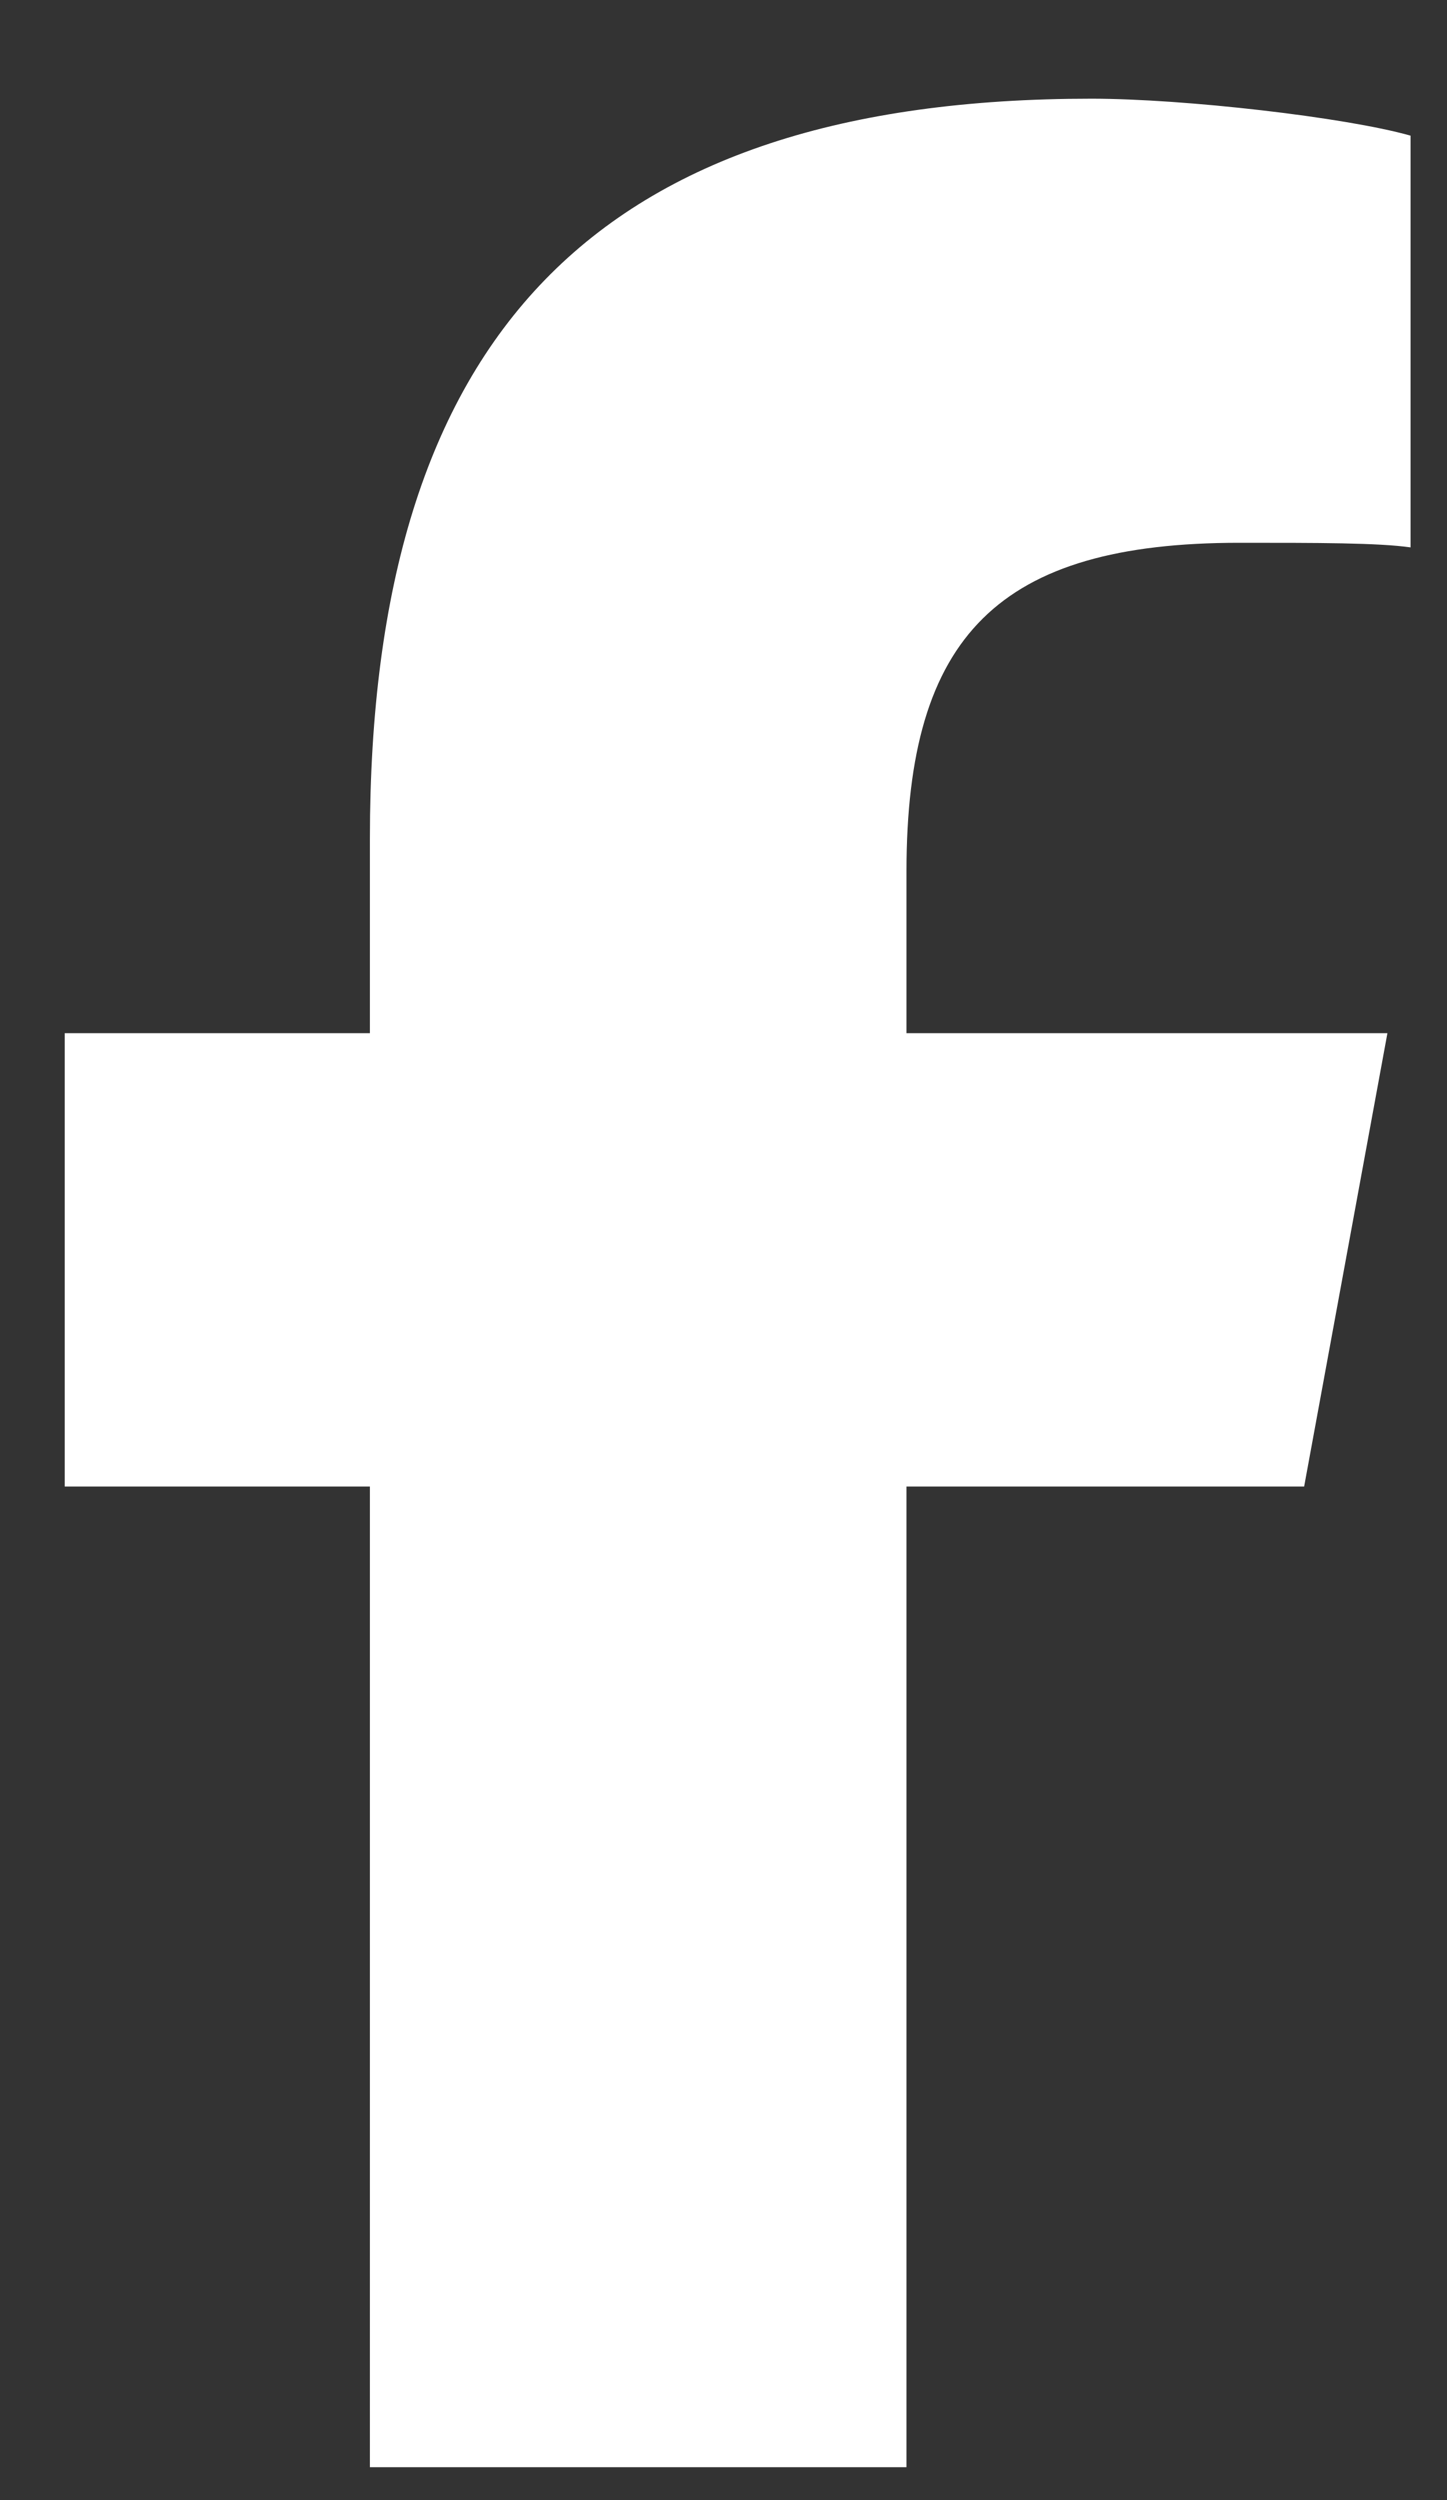
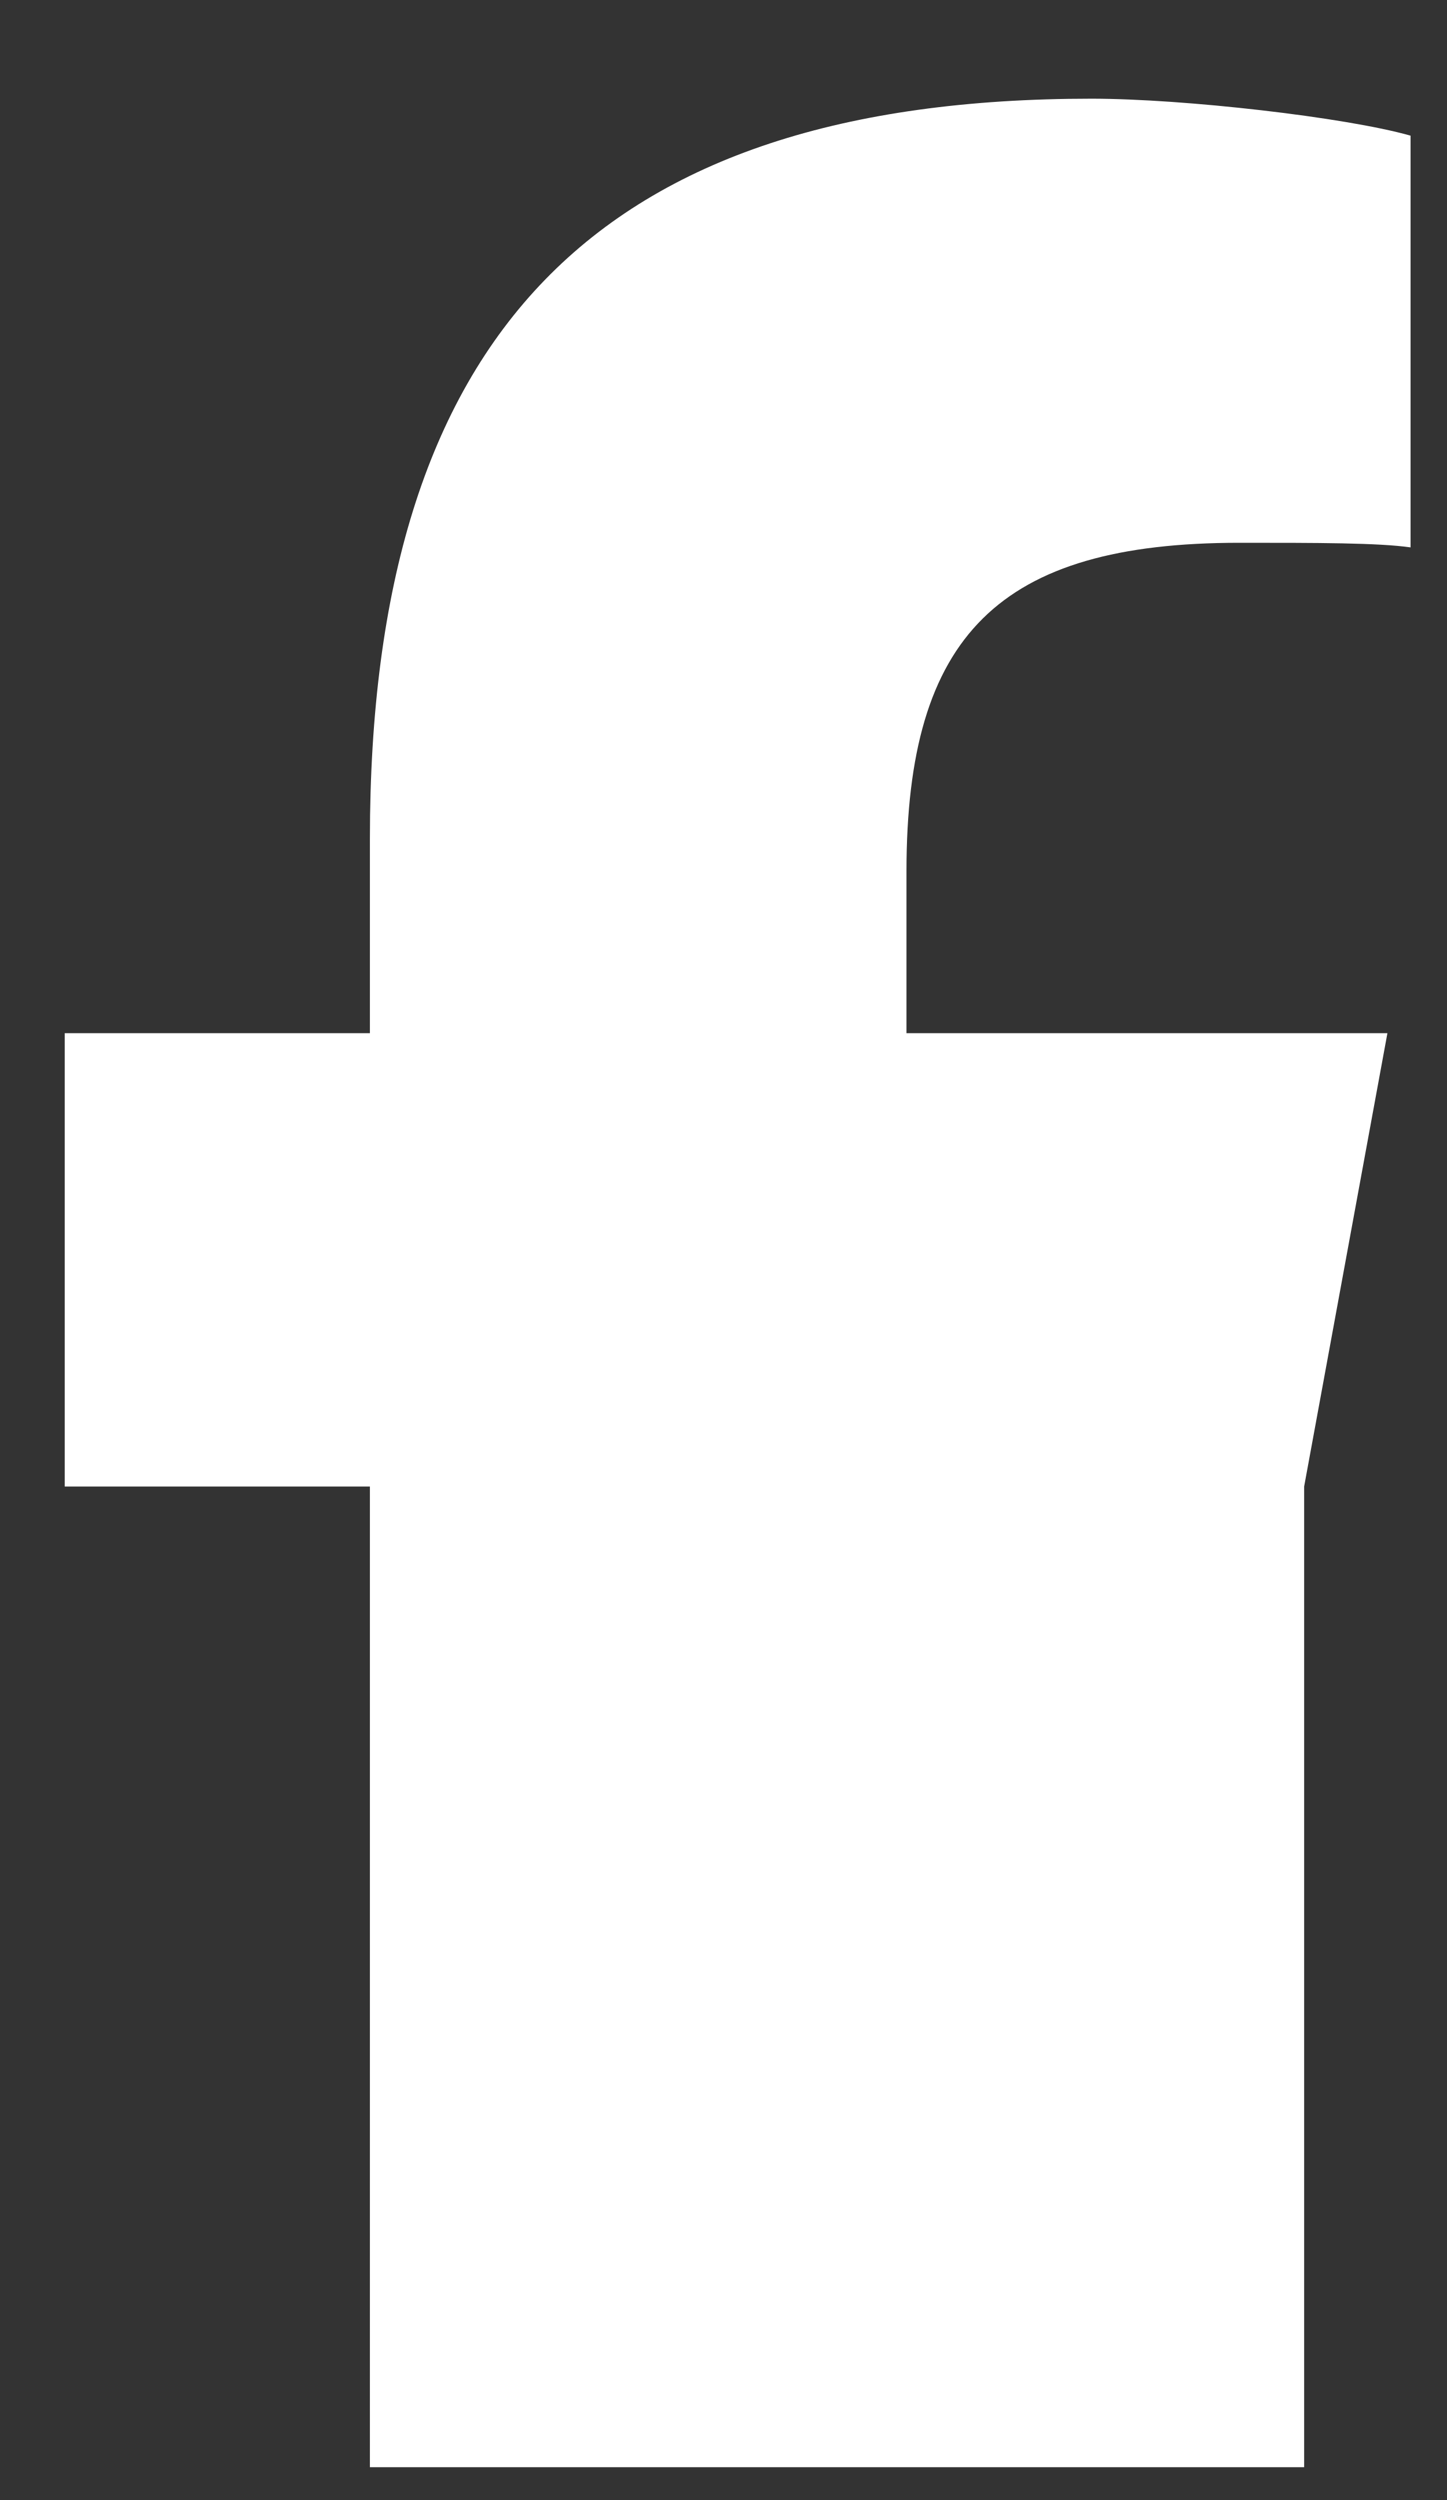
<svg xmlns="http://www.w3.org/2000/svg" width="11" height="19" viewBox="0 0 11 19" fill="none">
  <rect x="0" y="0" width="11" height="19" fill="#333333" stroke="none" />
-   <path d="M2.812 11.297H0.492V7.852H2.812V6.375C2.812 2.543 4.535 0.75 8.297 0.75C9 0.75 10.23 0.891 10.723 1.031V4.16C10.477 4.125 10.02 4.125 9.422 4.125C7.594 4.125 6.891 4.828 6.891 6.621V7.852H10.547L9.914 11.297H6.891V18.75H2.812V11.297Z" fill="white" />
+   <path d="M2.812 11.297H0.492V7.852H2.812V6.375C2.812 2.543 4.535 0.75 8.297 0.75C9 0.75 10.23 0.891 10.723 1.031V4.16C10.477 4.125 10.02 4.125 9.422 4.125C7.594 4.125 6.891 4.828 6.891 6.621V7.852H10.547L9.914 11.297V18.75H2.812V11.297Z" fill="white" />
</svg>